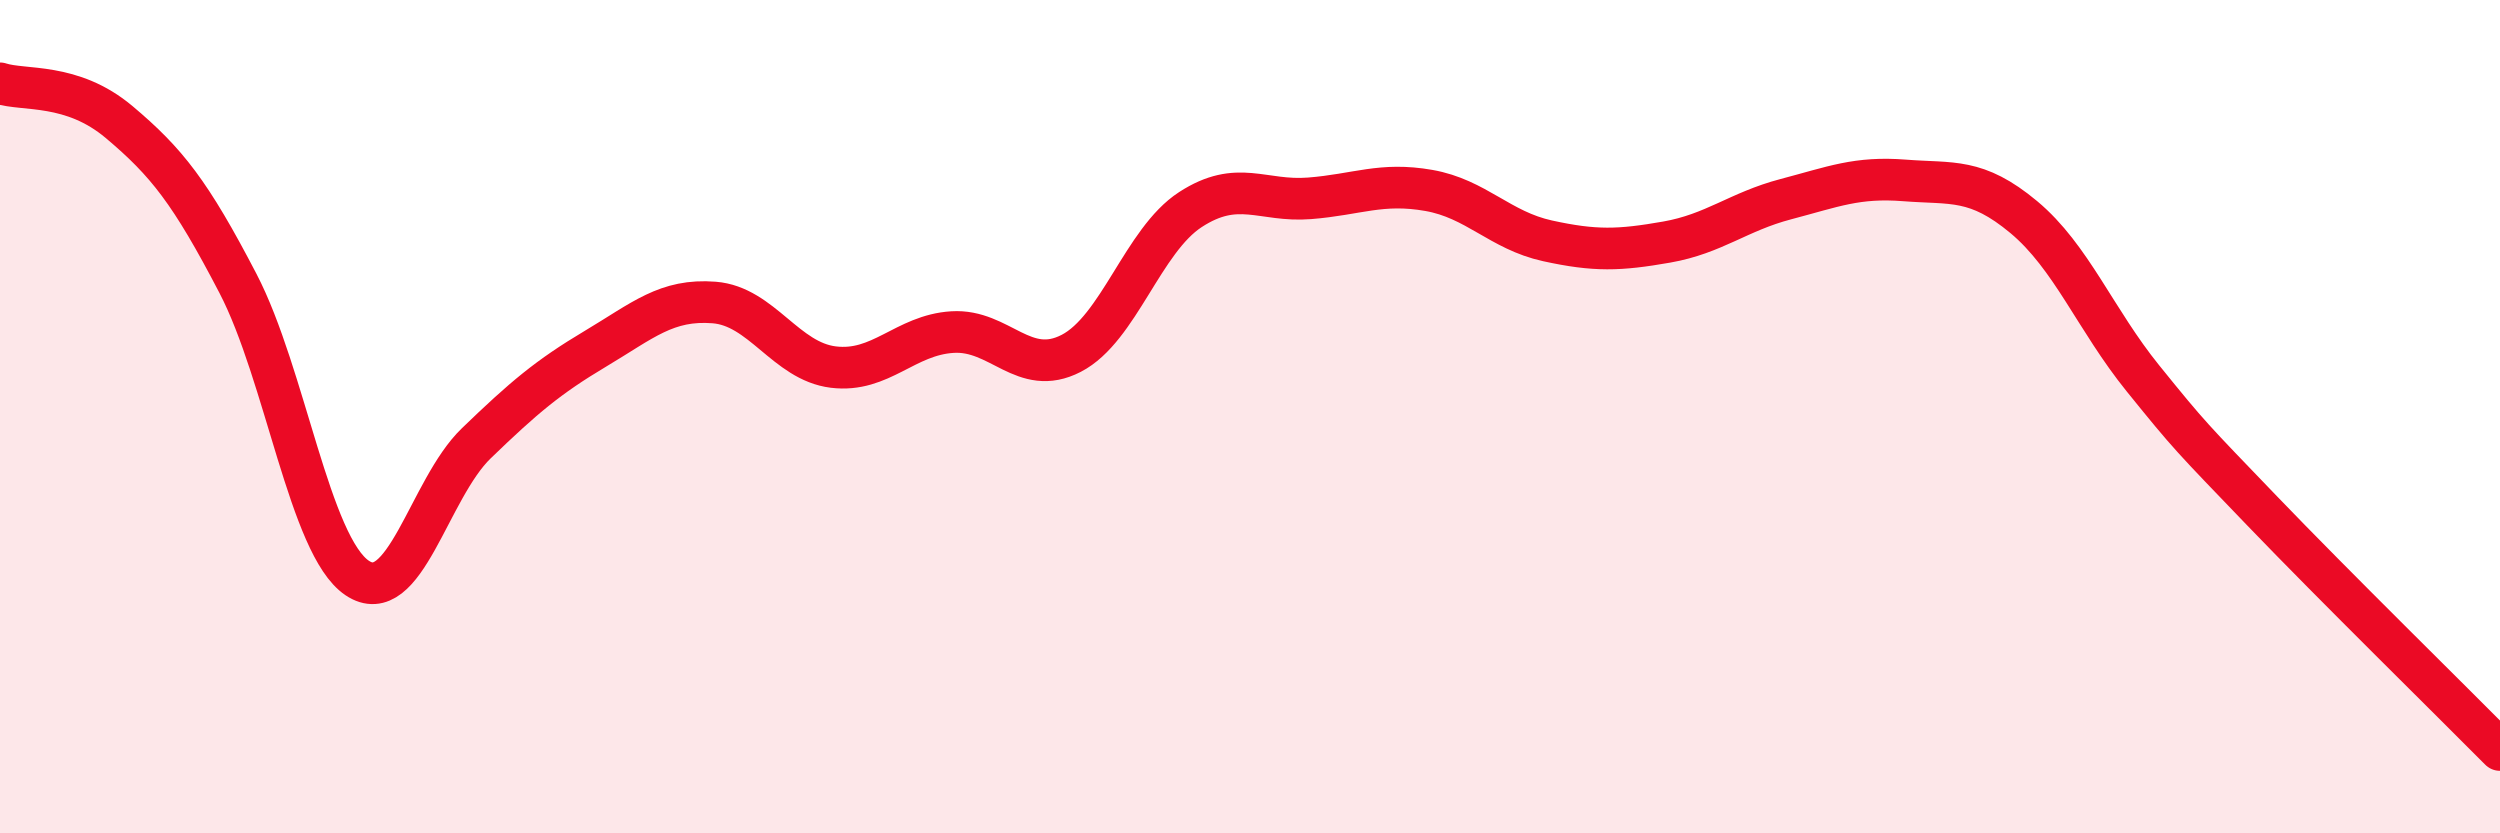
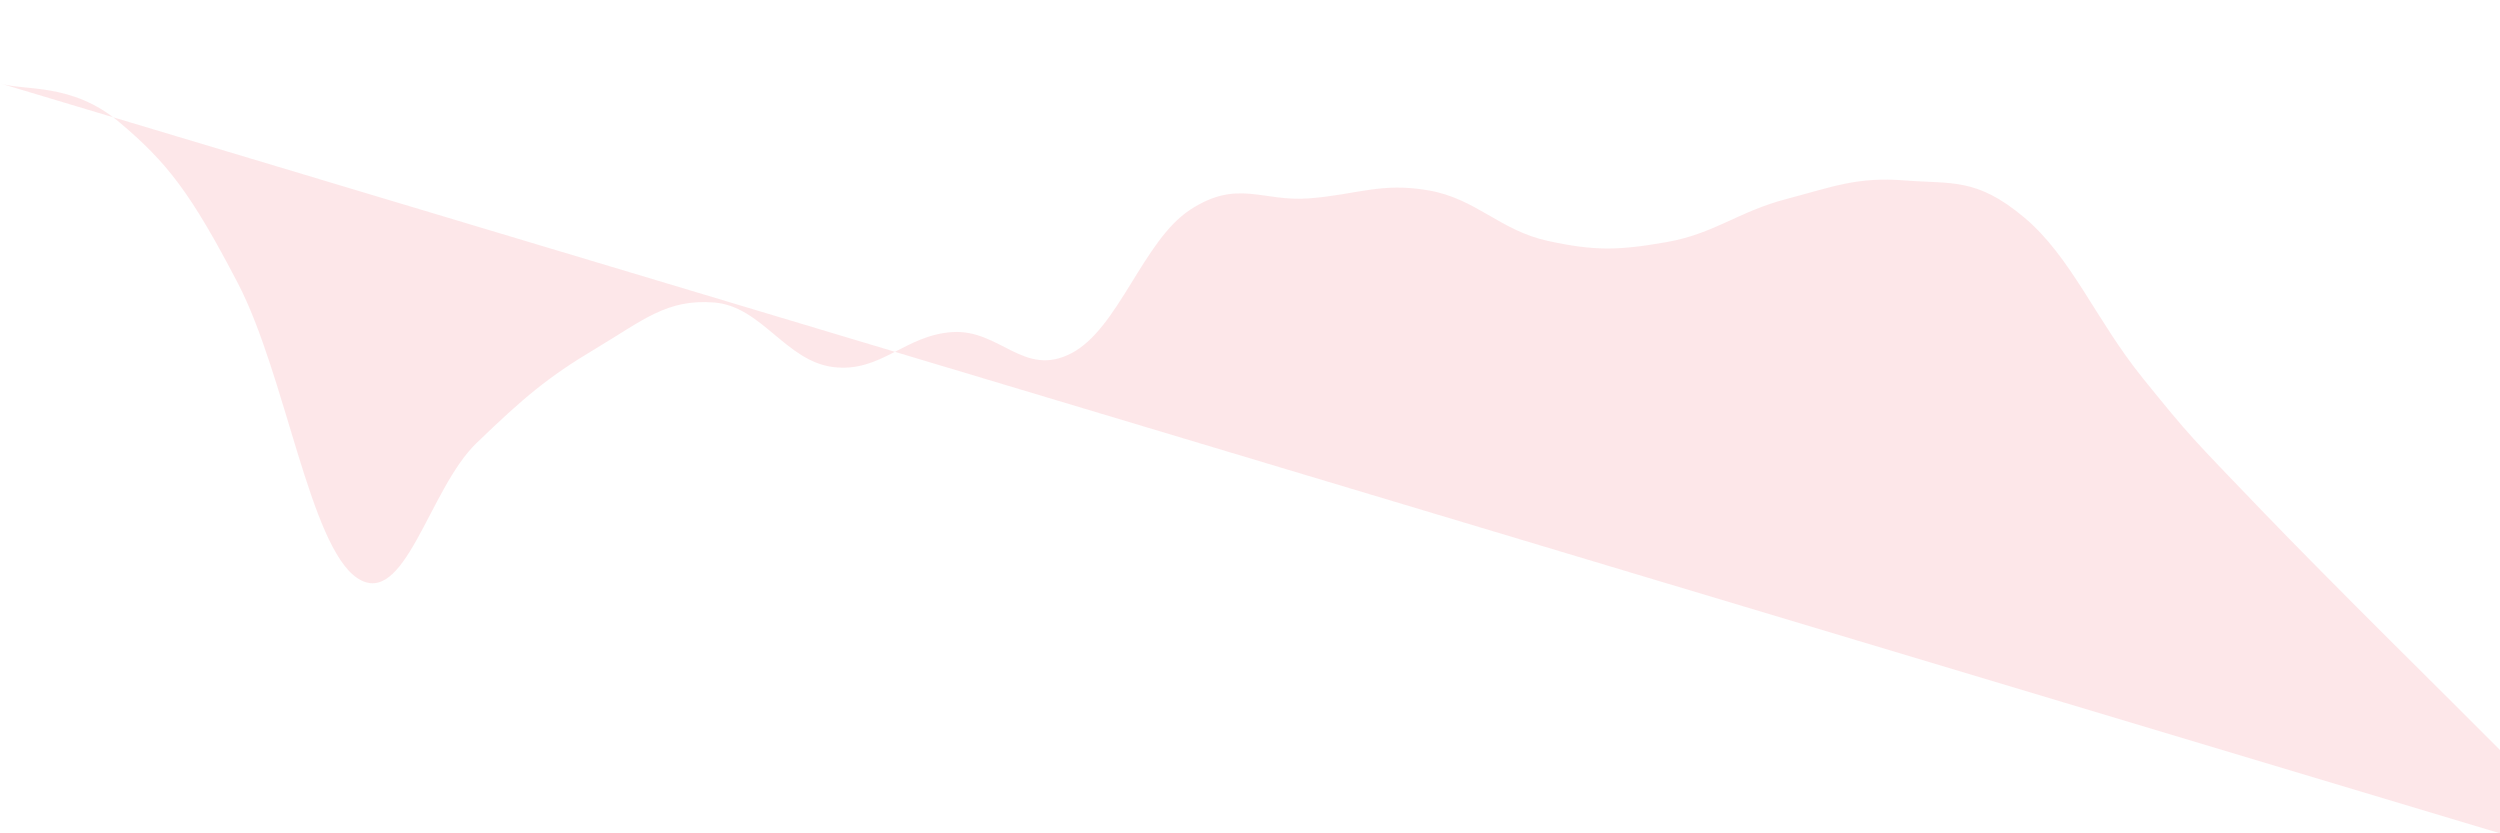
<svg xmlns="http://www.w3.org/2000/svg" width="60" height="20" viewBox="0 0 60 20">
-   <path d="M 0,2 C 0.57,2.19 1.72,1.97 2.86,2.93 C 4,3.89 4.57,4.61 5.71,6.8 C 6.85,8.99 7.43,13.1 8.57,13.87 C 9.71,14.64 10.29,11.74 11.43,10.64 C 12.57,9.54 13.15,9.05 14.29,8.37 C 15.43,7.69 16,7.17 17.14,7.26 C 18.28,7.35 18.86,8.67 20,8.81 C 21.14,8.95 21.72,8.04 22.86,7.97 C 24,7.9 24.57,9.07 25.71,8.48 C 26.85,7.89 27.43,5.77 28.57,5.03 C 29.71,4.29 30.29,4.85 31.43,4.76 C 32.57,4.67 33.15,4.37 34.29,4.57 C 35.43,4.77 36,5.53 37.14,5.78 C 38.28,6.03 38.86,6.01 40,5.81 C 41.14,5.61 41.72,5.08 42.86,4.78 C 44,4.48 44.57,4.24 45.71,4.33 C 46.85,4.42 47.43,4.26 48.57,5.21 C 49.71,6.16 50.29,7.67 51.43,9.08 C 52.57,10.49 52.58,10.48 54.29,12.26 C 56,14.04 58.86,16.85 60,18L60 20L0 20Z" fill="#EB0A25" opacity="0.1" stroke-linecap="round" stroke-linejoin="round" />
-   <path d="M 0,2 C 0.57,2.19 1.72,1.97 2.86,2.93 C 4,3.89 4.57,4.61 5.71,6.8 C 6.85,8.99 7.43,13.1 8.57,13.87 C 9.71,14.64 10.29,11.74 11.43,10.64 C 12.57,9.54 13.15,9.05 14.29,8.37 C 15.43,7.69 16,7.17 17.14,7.26 C 18.28,7.35 18.86,8.67 20,8.81 C 21.14,8.95 21.72,8.04 22.86,7.97 C 24,7.9 24.57,9.07 25.71,8.48 C 26.85,7.89 27.43,5.77 28.57,5.03 C 29.71,4.29 30.29,4.85 31.43,4.76 C 32.57,4.67 33.15,4.37 34.29,4.57 C 35.43,4.77 36,5.53 37.14,5.78 C 38.28,6.03 38.86,6.01 40,5.81 C 41.14,5.61 41.72,5.08 42.86,4.78 C 44,4.48 44.57,4.24 45.71,4.33 C 46.85,4.42 47.43,4.26 48.57,5.21 C 49.71,6.16 50.29,7.67 51.43,9.08 C 52.57,10.49 52.58,10.48 54.29,12.26 C 56,14.04 58.86,16.85 60,18" stroke="#EB0A25" stroke-width="1" fill="none" stroke-linecap="round" stroke-linejoin="round" />
+   <path d="M 0,2 C 0.57,2.19 1.72,1.97 2.86,2.93 C 4,3.89 4.57,4.61 5.71,6.8 C 6.85,8.99 7.43,13.1 8.57,13.87 C 9.71,14.64 10.29,11.74 11.43,10.64 C 12.57,9.54 13.15,9.05 14.29,8.37 C 15.43,7.69 16,7.17 17.14,7.26 C 18.28,7.35 18.86,8.67 20,8.81 C 21.14,8.95 21.72,8.04 22.86,7.97 C 24,7.9 24.57,9.07 25.71,8.48 C 26.85,7.89 27.43,5.77 28.57,5.03 C 29.71,4.29 30.29,4.85 31.43,4.76 C 32.57,4.67 33.15,4.37 34.29,4.57 C 35.43,4.77 36,5.53 37.14,5.78 C 38.28,6.03 38.86,6.01 40,5.81 C 41.14,5.61 41.72,5.08 42.86,4.78 C 44,4.48 44.57,4.24 45.71,4.33 C 46.85,4.42 47.43,4.26 48.57,5.21 C 49.71,6.16 50.29,7.67 51.43,9.08 C 52.57,10.49 52.58,10.48 54.29,12.26 C 56,14.04 58.86,16.85 60,18L60 20Z" fill="#EB0A25" opacity="0.1" stroke-linecap="round" stroke-linejoin="round" />
</svg>